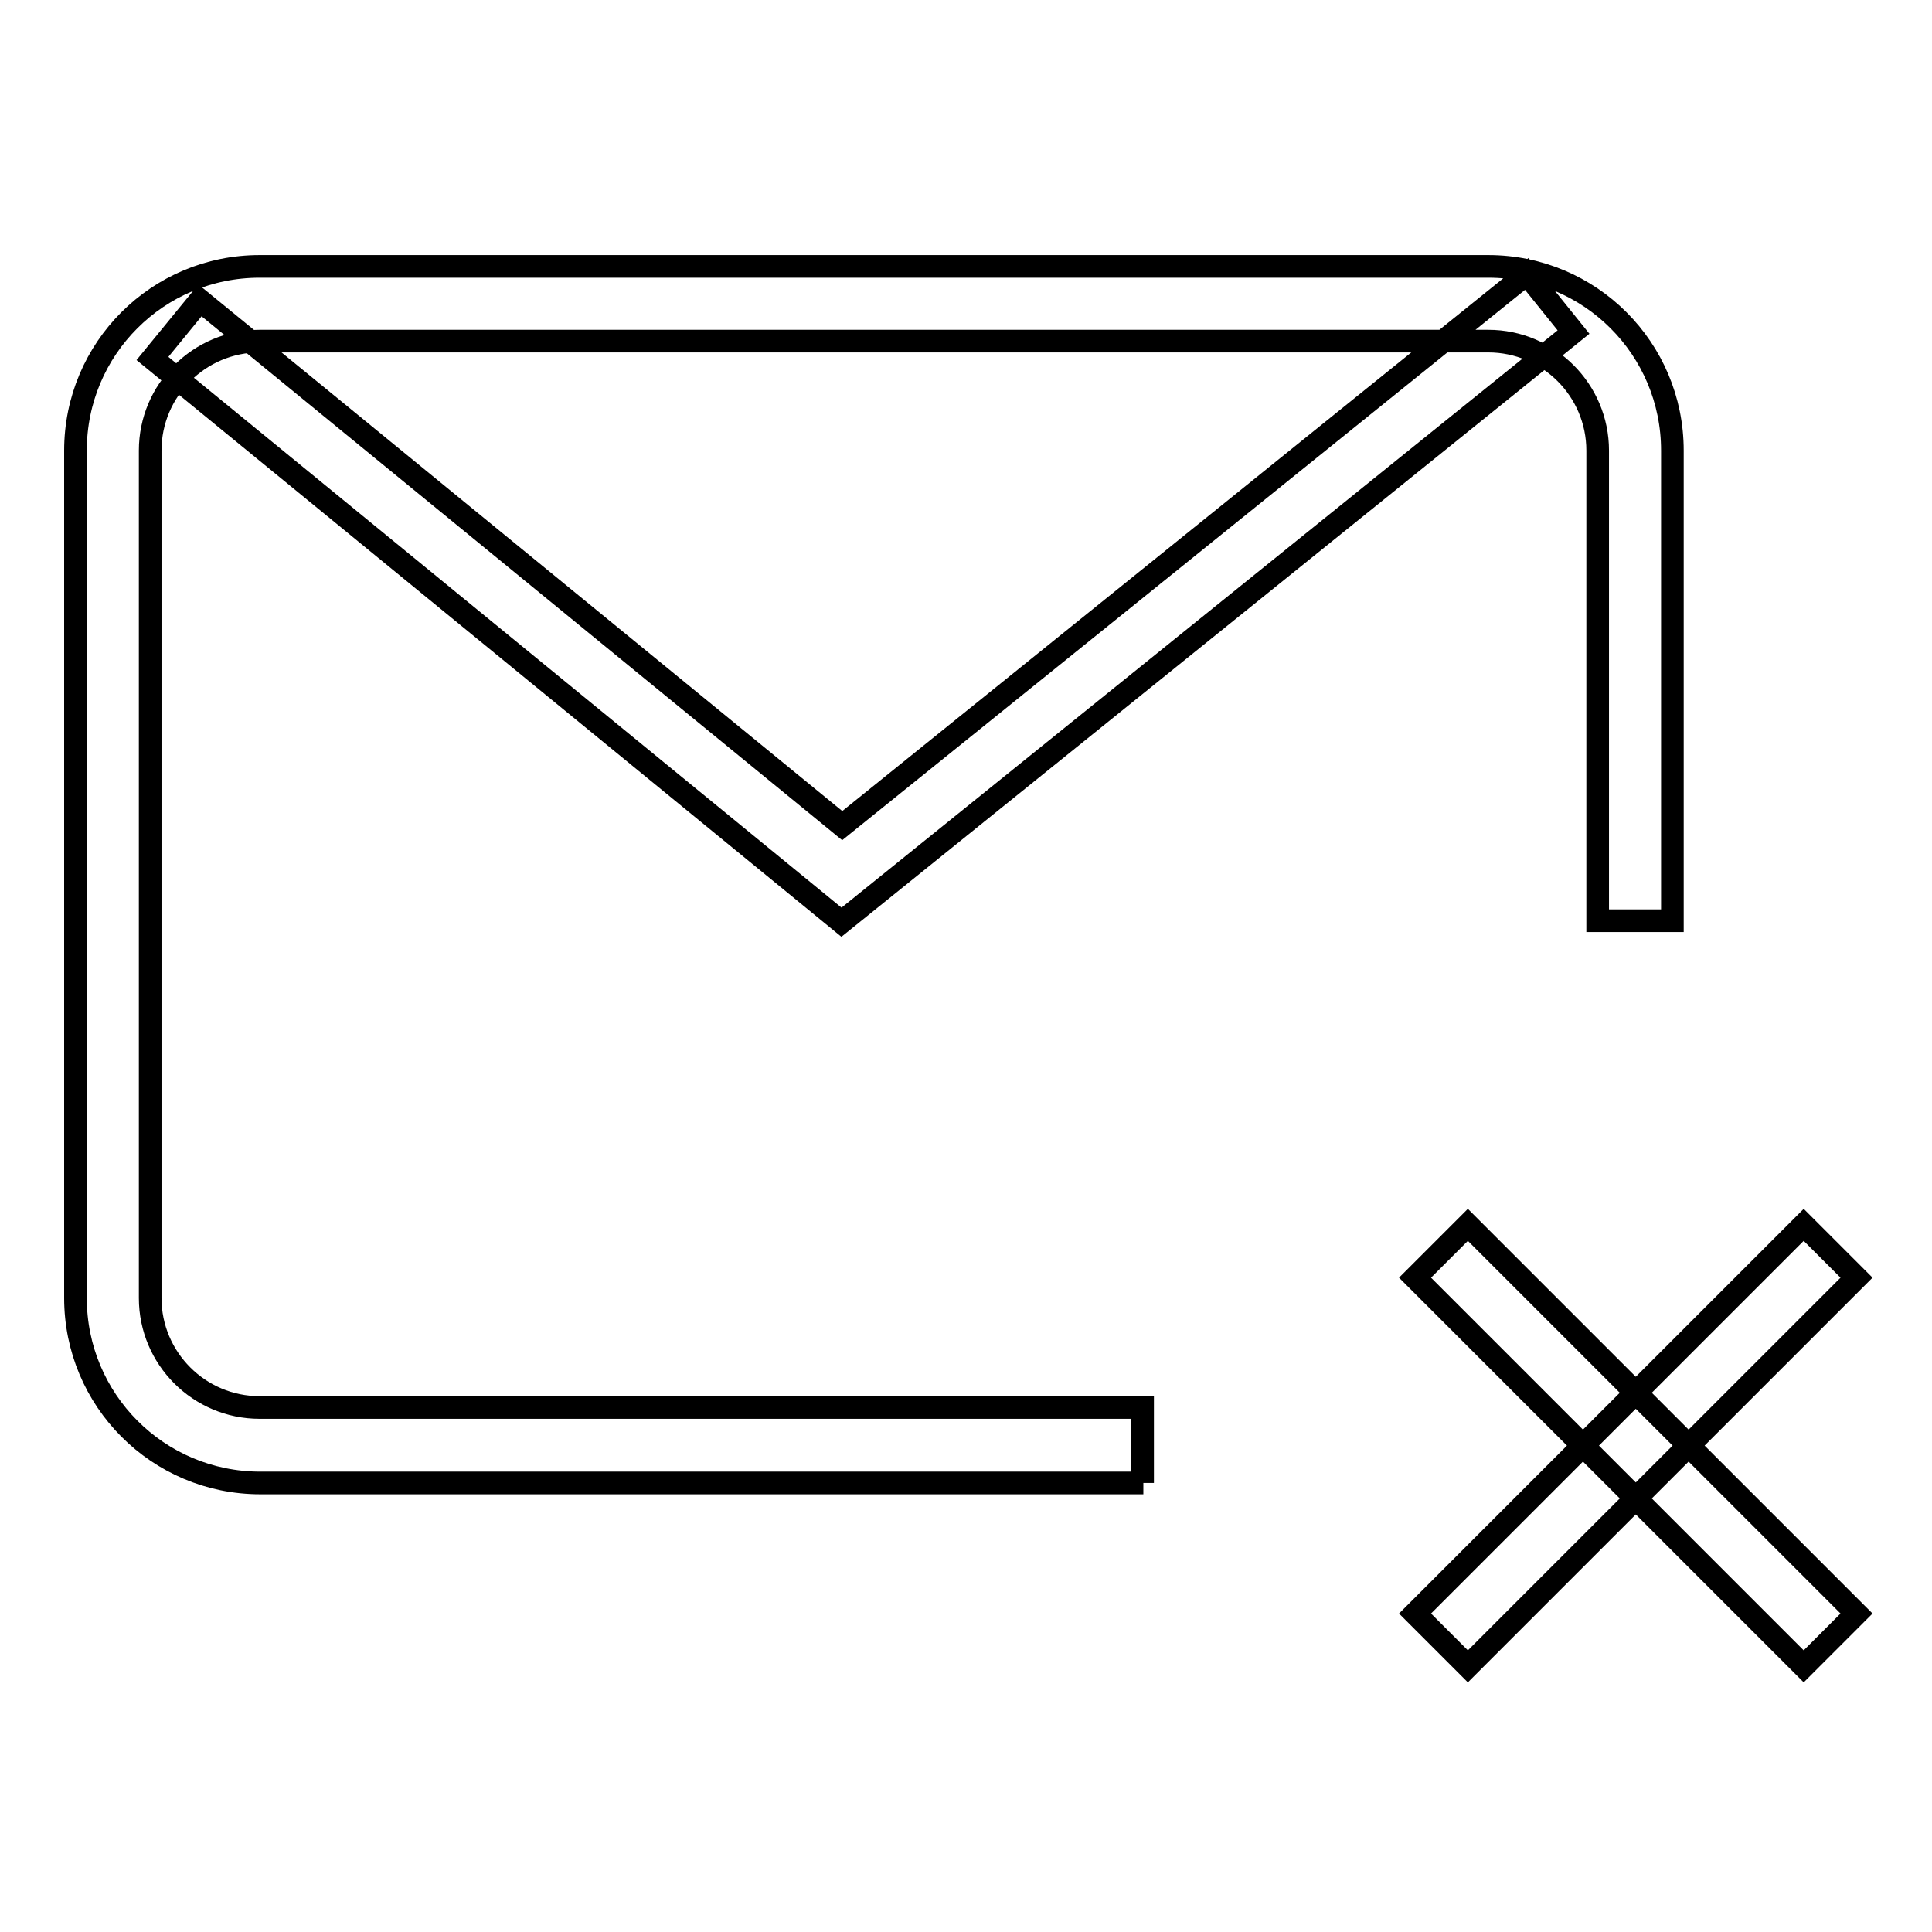
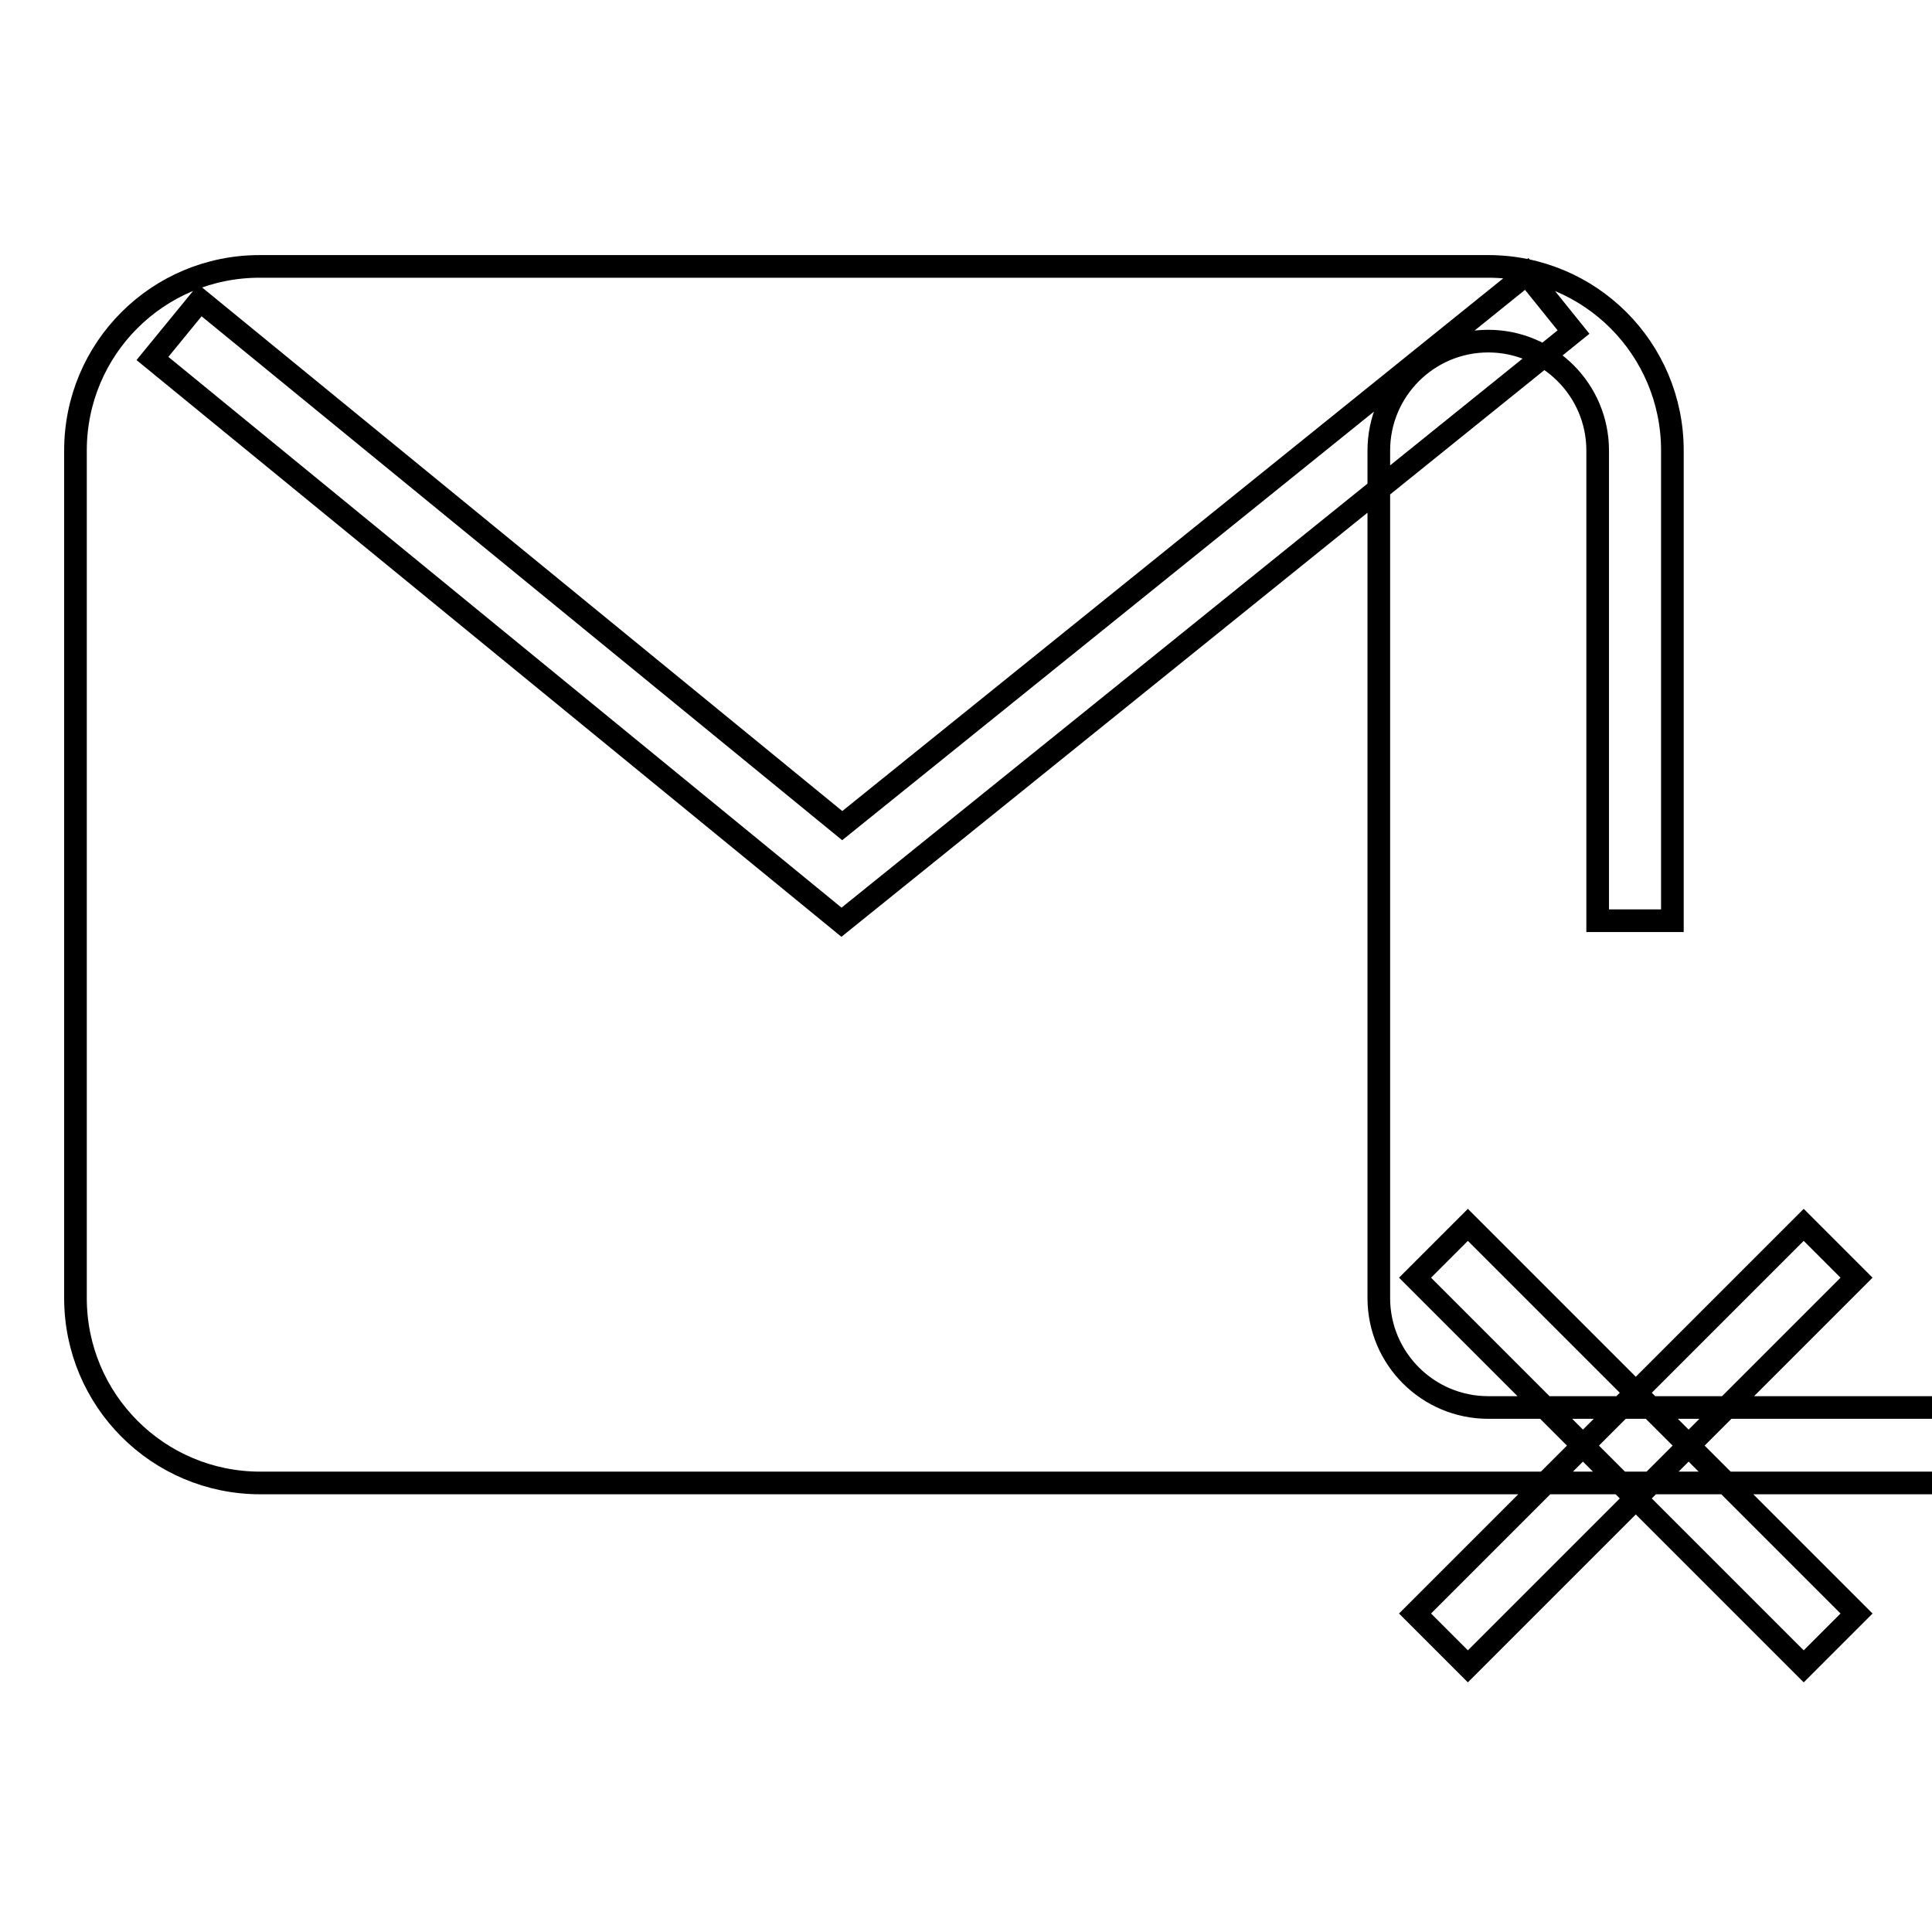
<svg xmlns="http://www.w3.org/2000/svg" version="1.1" x="0px" y="0px" viewBox="0 0 256 256" enable-background="new 0 0 256 256" xml:space="preserve">
  <g>
-     <path stroke-width="3" fill-opacity="0" stroke="#000000" d="M194.5,162.3l51.5,51.5l-7,7l-51.5-51.5L194.5,162.3z M239,162.3l7,7l-51.5,51.5l-7-7L239,162.3z  M151.5,196.5h-117C20.9,196.5,10,185.5,10,172V59.7c0-13.5,10.9-24.4,24.4-24.4h162.8c13.5,0,24.4,10.9,24.4,24.4V122h-9.9V59.7 c0-8-6.5-14.5-14.5-14.5H34.4c-8,0-14.5,6.5-14.5,14.5V172c0,8,6.5,14.5,14.5,14.5h117V196.5L151.5,196.5z M111.5,122.2L20.2,47.5 l6.3-7.7l85.1,69.6l90.7-73.1l6.2,7.7L111.5,122.2z" />
+     <path stroke-width="3" fill-opacity="0" stroke="#000000" d="M194.5,162.3l51.5,51.5l-7,7l-51.5-51.5L194.5,162.3z M239,162.3l7,7l-51.5,51.5l-7-7L239,162.3z  M151.5,196.5h-117C20.9,196.5,10,185.5,10,172V59.7c0-13.5,10.9-24.4,24.4-24.4h162.8c13.5,0,24.4,10.9,24.4,24.4V122h-9.9V59.7 c0-8-6.5-14.5-14.5-14.5c-8,0-14.5,6.5-14.5,14.5V172c0,8,6.5,14.5,14.5,14.5h117V196.5L151.5,196.5z M111.5,122.2L20.2,47.5 l6.3-7.7l85.1,69.6l90.7-73.1l6.2,7.7L111.5,122.2z" />
  </g>
</svg>